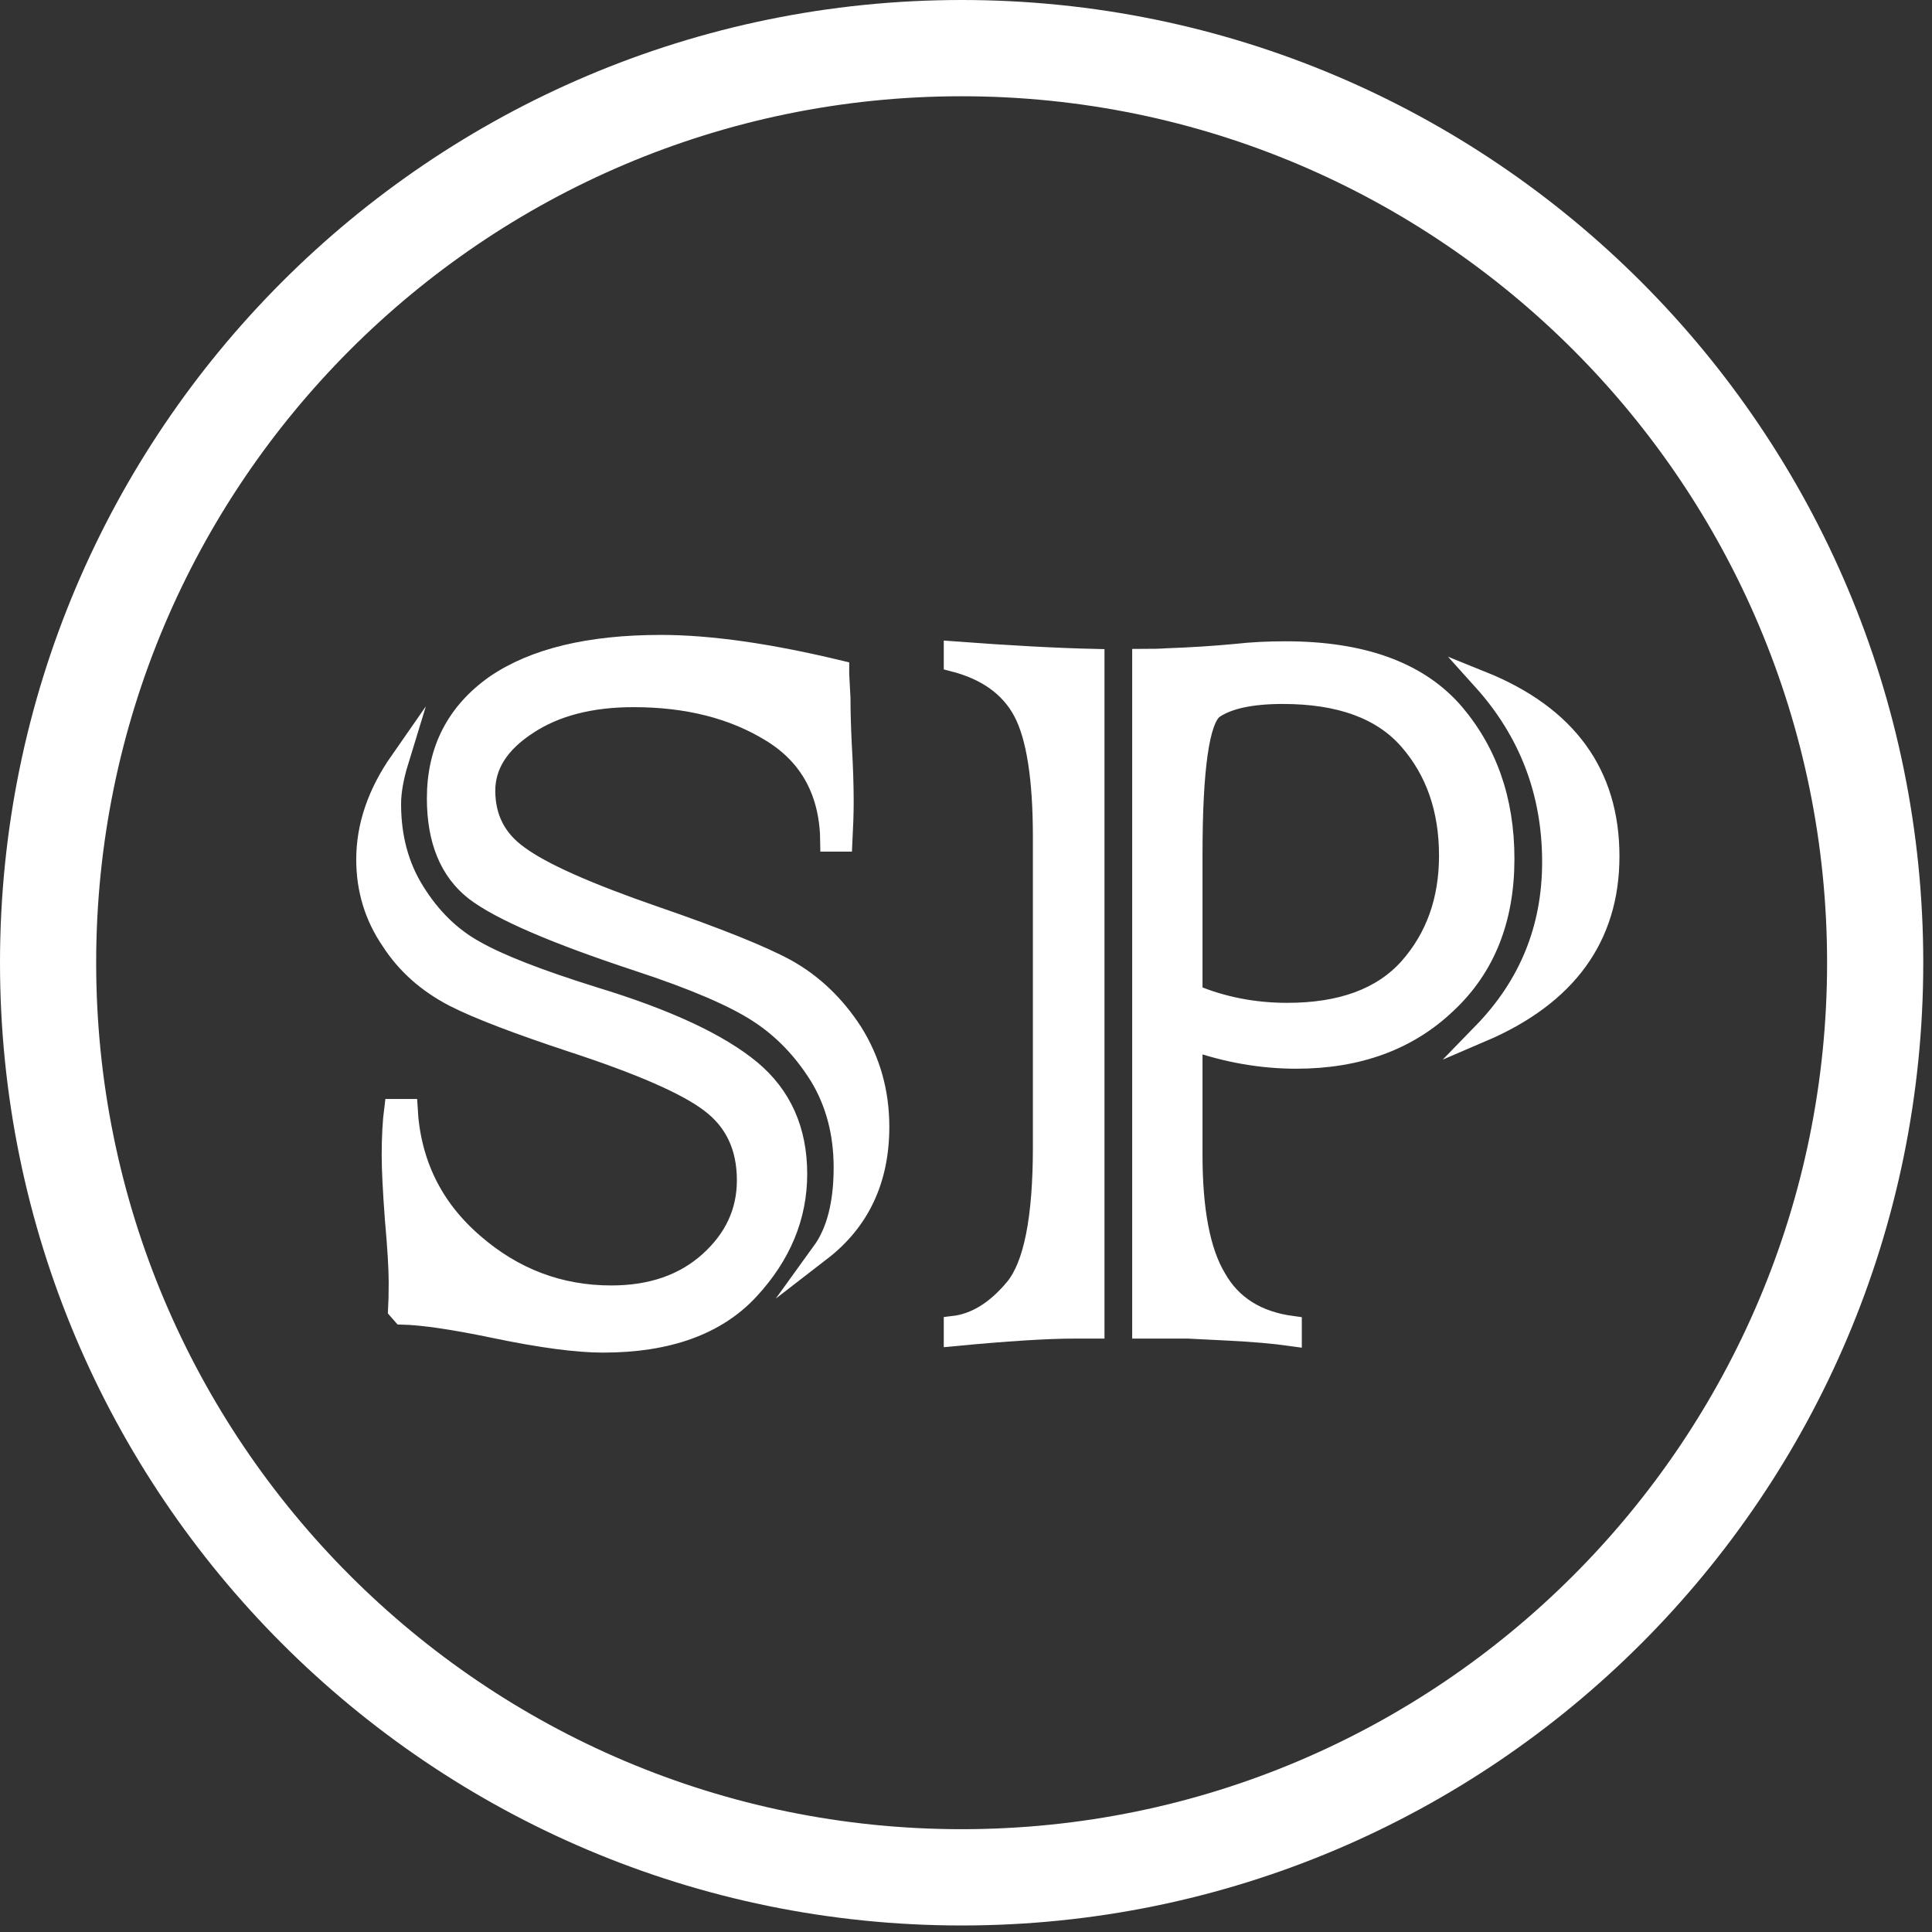
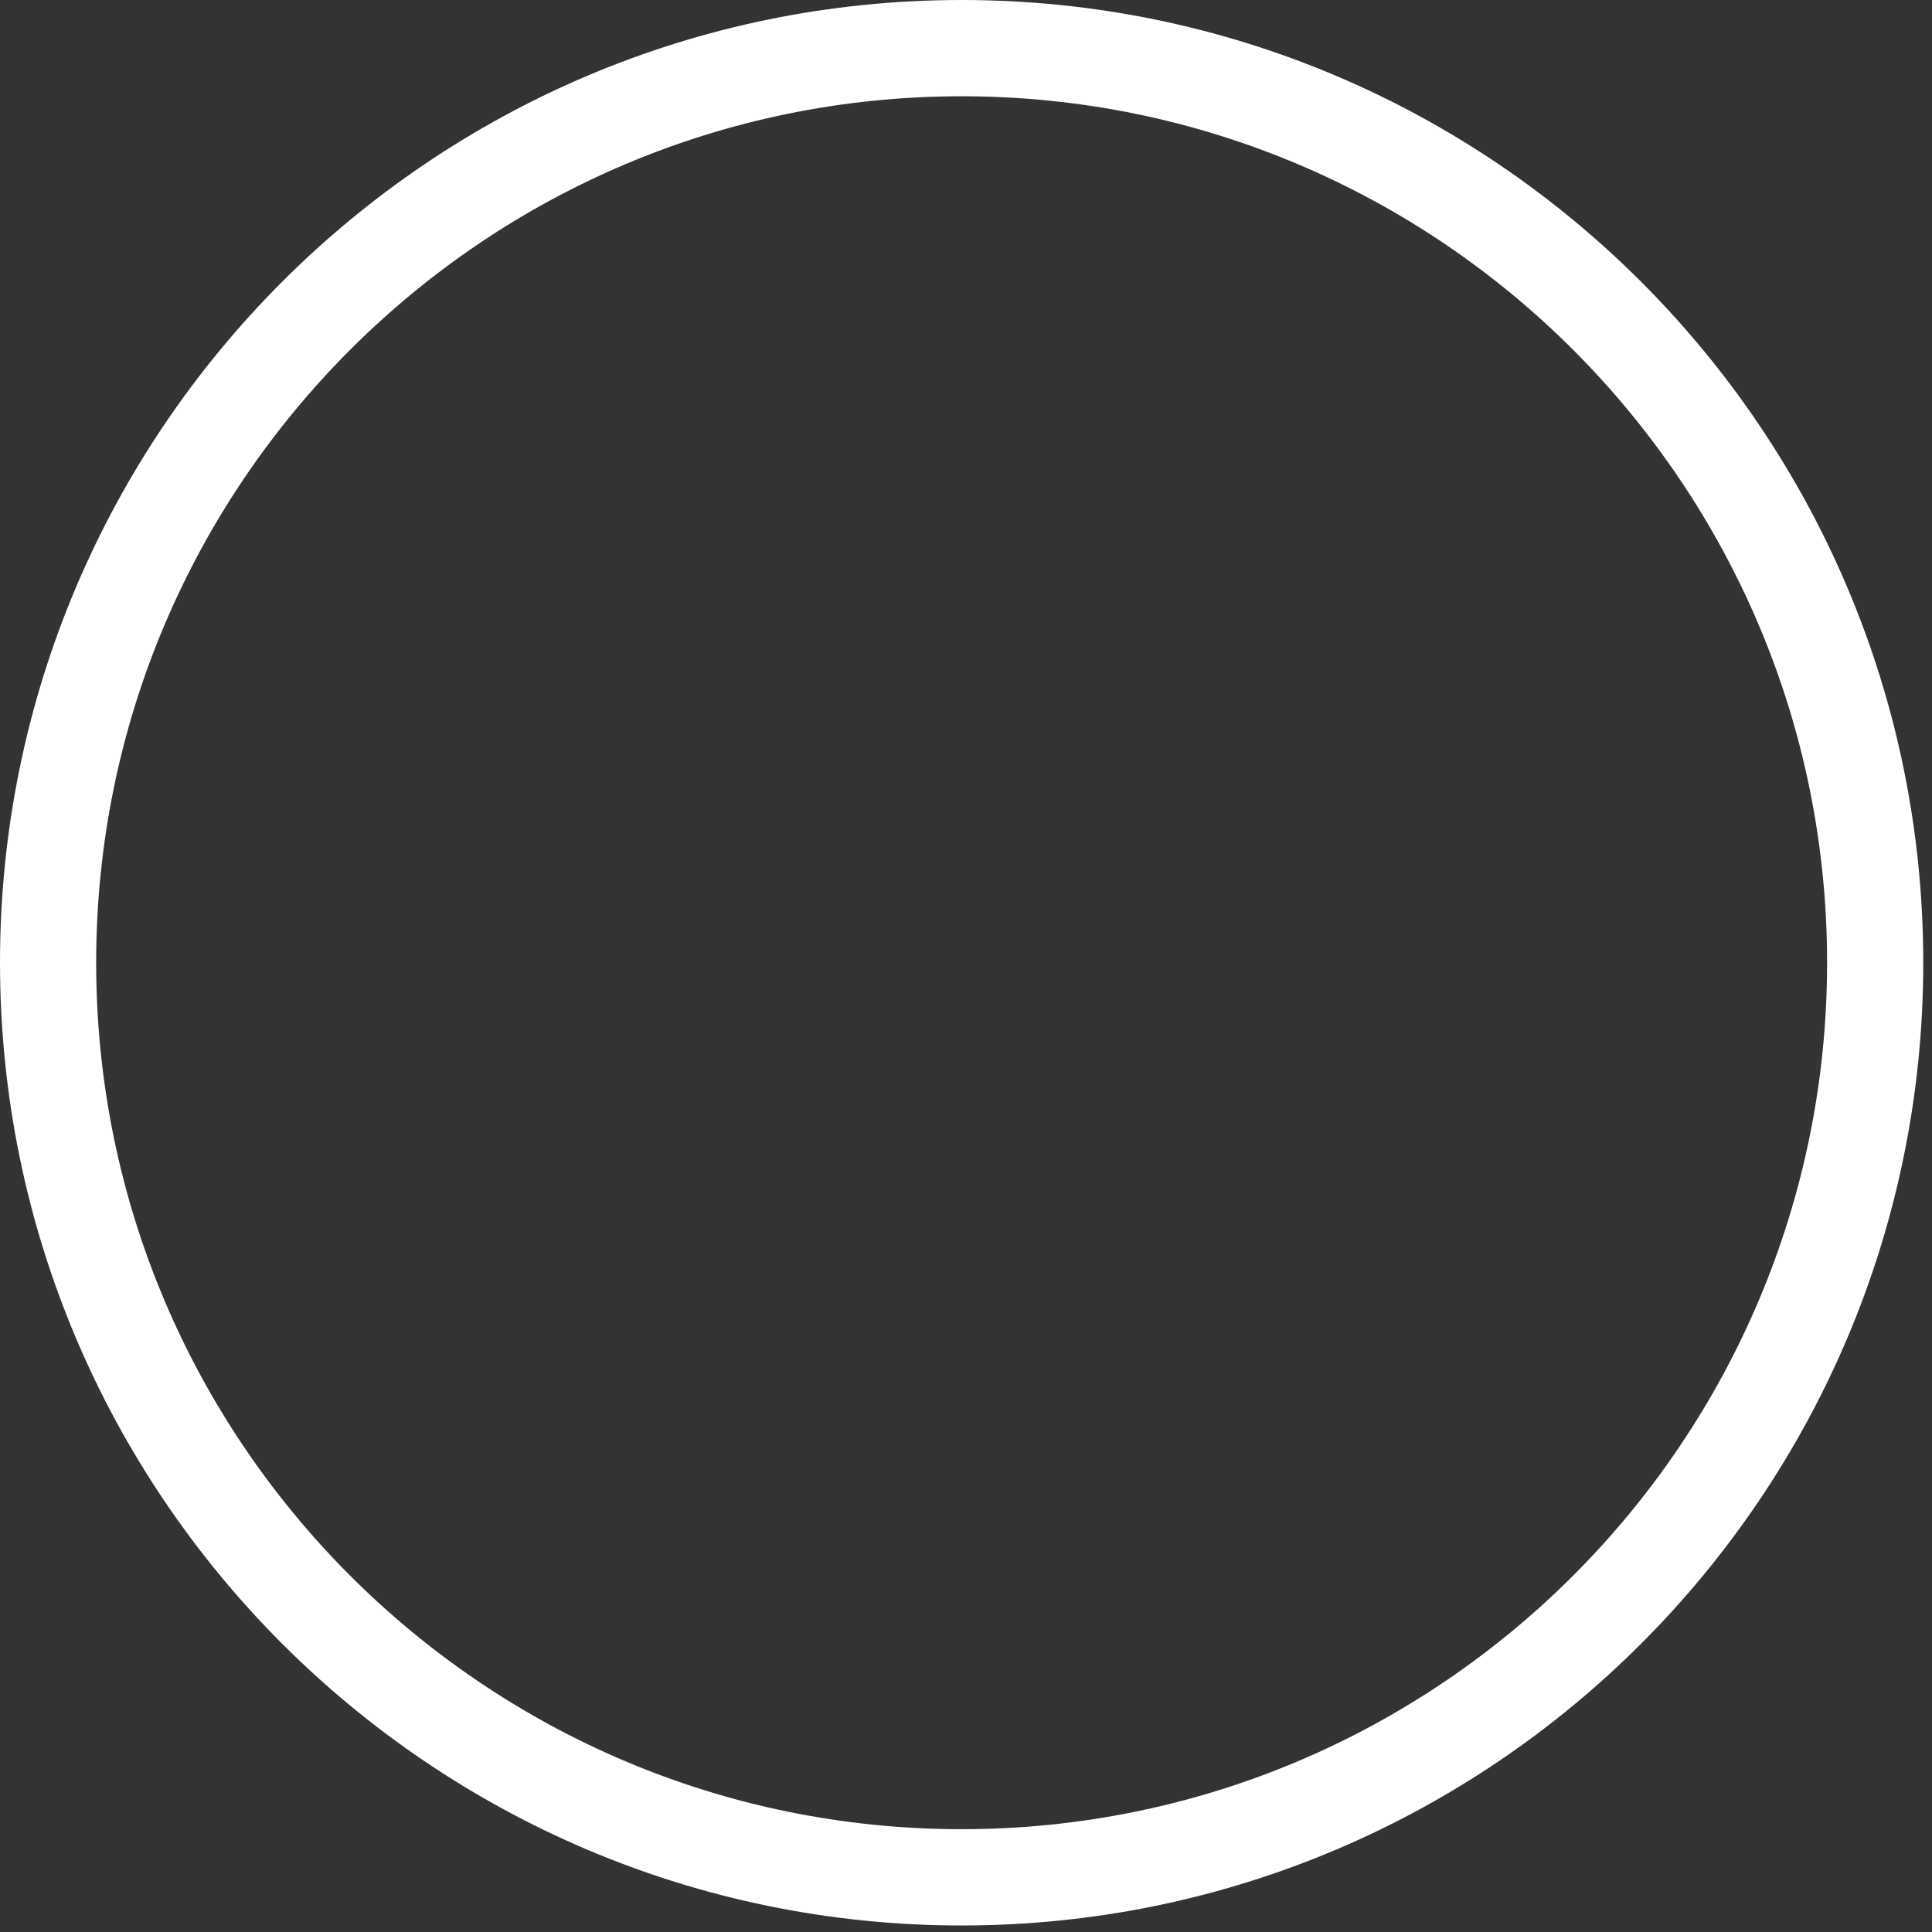
<svg xmlns="http://www.w3.org/2000/svg" width="100%" height="100%" viewBox="0 0 103 103" version="1.1" xml:space="preserve" style="fill-rule:evenodd;clip-rule:evenodd;stroke-miterlimit:10;">
  <rect x="0" y="0" width="103" height="103" fill="#333333" stroke="none" />
  <g transform="matrix(0,-1,-1,0,51.267,0.059)">
    <path d="M-51.267,-51.267C-22.939,-51.267 0.059,-28.295 0.059,0C0.059,28.295 -22.939,51.267 -51.267,51.267C-79.594,51.267 -102.593,28.295 -102.593,0C-102.593,-28.295 -79.594,-51.267 -51.267,-51.267ZM-51.267,-46.14C-25.772,-46.14 -5.073,-25.465 -5.073,0C-5.073,25.465 -25.772,46.14 -51.267,46.14C-76.761,46.14 -97.46,25.465 -97.46,0C-97.46,-25.465 -76.761,-46.14 -51.267,-46.14Z" style="fill:white;" />
  </g>
  <g transform="matrix(1,0,0,1,44.944,61.057)">
-     <path d="M0,-16.154L-0.713,-16.154C-0.736,-18.778 -1.776,-20.723 -3.835,-21.991C-5.849,-23.235 -8.292,-23.857 -11.165,-23.857C-13.451,-23.857 -15.328,-23.37 -16.799,-22.398C-18.292,-21.425 -19.039,-20.26 -19.039,-18.903C-19.039,-17.454 -18.45,-16.312 -17.274,-15.475C-16.052,-14.57 -13.643,-13.495 -10.045,-12.251C-6.697,-11.097 -4.356,-10.158 -3.021,-9.434C-1.595,-8.642 -0.407,-7.511 0.543,-6.041C1.493,-4.525 1.968,-2.839 1.968,-0.985C1.968,1.845 0.927,4.061 -1.154,5.667C-0.385,4.604 0,3.111 0,1.187C0,-0.622 -0.419,-2.229 -1.256,-3.631C-2.138,-5.057 -3.224,-6.188 -4.514,-7.025C-5.826,-7.884 -7.964,-8.801 -10.928,-9.774C-15.385,-11.244 -18.292,-12.5 -19.649,-13.541C-21.007,-14.604 -21.686,-16.256 -21.686,-18.495C-21.686,-21.074 -20.645,-23.099 -18.563,-24.57C-16.482,-25.995 -13.53,-26.708 -9.706,-26.708C-7.104,-26.708 -3.926,-26.255 -0.17,-25.35L-0.17,-25.113L-0.102,-23.823C-0.102,-23.145 -0.08,-22.33 -0.034,-21.38C0.034,-20.226 0.068,-19.208 0.068,-18.326C0.068,-17.737 0.045,-17.013 0,-16.154ZM-23.959,-1.968L-23.179,-1.968C-23.021,0.928 -21.855,3.314 -19.683,5.192C-17.557,7.048 -15.113,7.974 -12.353,7.974C-10.227,7.974 -8.496,7.376 -7.161,6.177C-5.826,4.977 -5.159,3.541 -5.159,1.866C-5.159,0.101 -5.803,-1.267 -7.093,-2.239C-8.337,-3.191 -10.792,-4.265 -14.457,-5.464C-17.398,-6.437 -19.491,-7.239 -20.735,-7.873C-22.183,-8.62 -23.314,-9.626 -24.129,-10.894C-25.011,-12.183 -25.452,-13.631 -25.452,-15.237C-25.452,-17.025 -24.853,-18.778 -23.654,-20.498C-23.925,-19.615 -24.061,-18.846 -24.061,-18.19C-24.061,-16.425 -23.643,-14.875 -22.805,-13.541C-21.946,-12.16 -20.883,-11.119 -19.615,-10.419C-18.349,-9.694 -16.233,-8.868 -13.269,-7.942C-9.4,-6.765 -6.606,-5.464 -4.887,-4.038C-3.236,-2.658 -2.41,-0.803 -2.41,1.527C-2.41,3.812 -3.27,5.883 -4.989,7.737C-6.731,9.615 -9.333,10.554 -12.794,10.554C-14.197,10.554 -16.143,10.294 -18.631,9.773C-20.803,9.321 -22.432,9.084 -23.518,9.06L-23.755,8.789C-23.733,8.405 -23.722,7.907 -23.722,7.296C-23.722,6.572 -23.79,5.453 -23.925,3.936C-24.039,2.421 -24.095,1.29 -24.095,0.543C-24.095,-0.43 -24.05,-1.267 -23.959,-1.968Z" style="fill:white;fill-rule:nonzero;stroke:white;stroke-width:1px;" />
-   </g>
+     </g>
  <g transform="matrix(1,0,0,1,79.016,50.911)">
-     <path d="M0,4.139C2.466,1.606 3.699,-1.426 3.699,-4.956C3.699,-8.666 2.466,-11.89 0,-14.628C4.547,-12.795 6.821,-9.673 6.821,-5.261C6.821,-0.94 4.547,2.194 0,4.139ZM-15.407,-5.329L-15.407,2.069C-13.846,2.726 -12.172,3.053 -10.384,3.053C-7.512,3.053 -5.362,2.262 -3.937,0.678C-2.511,-0.928 -1.798,-2.92 -1.798,-5.295C-1.798,-7.761 -2.511,-9.809 -3.937,-11.438C-5.362,-13.067 -7.59,-13.881 -10.622,-13.881C-12.296,-13.881 -13.518,-13.621 -14.287,-13.1C-15.034,-12.557 -15.407,-9.966 -15.407,-5.329ZM-15.678,19.953L-18.156,19.953L-18.156,-15.815C-17.59,-15.815 -17.149,-15.826 -16.832,-15.849C-15.542,-15.894 -14.299,-15.973 -13.099,-16.087C-12.308,-16.177 -11.437,-16.222 -10.486,-16.222C-6.459,-16.222 -3.495,-15.171 -1.595,-13.067C0.283,-10.94 1.222,-8.293 1.222,-5.125C1.222,-1.89 0.192,0.689 -1.866,2.612C-3.925,4.58 -6.606,5.565 -9.909,5.565C-11.742,5.565 -13.574,5.248 -15.407,4.615L-15.407,10.655C-15.407,13.619 -14.989,15.802 -14.151,17.204C-13.337,18.653 -11.991,19.501 -10.113,19.749L-10.113,20.361C-11.063,20.225 -12.24,20.123 -13.642,20.055L-15.678,19.953ZM-20.633,-15.815L-20.633,19.953L-21.753,19.953C-23.201,19.953 -25.35,20.089 -28.201,20.361L-28.201,19.749C-27.025,19.614 -25.939,18.947 -24.943,17.747C-23.948,16.549 -23.45,14.048 -23.45,10.247L-23.45,-6.279C-23.45,-9.424 -23.801,-11.653 -24.502,-12.965C-25.203,-14.277 -26.436,-15.159 -28.201,-15.611L-28.201,-16.222C-25.192,-15.996 -22.669,-15.861 -20.633,-15.815Z" style="fill:white;fill-rule:nonzero;stroke:white;stroke-width:1px;" />
-   </g>
+     </g>
</svg>